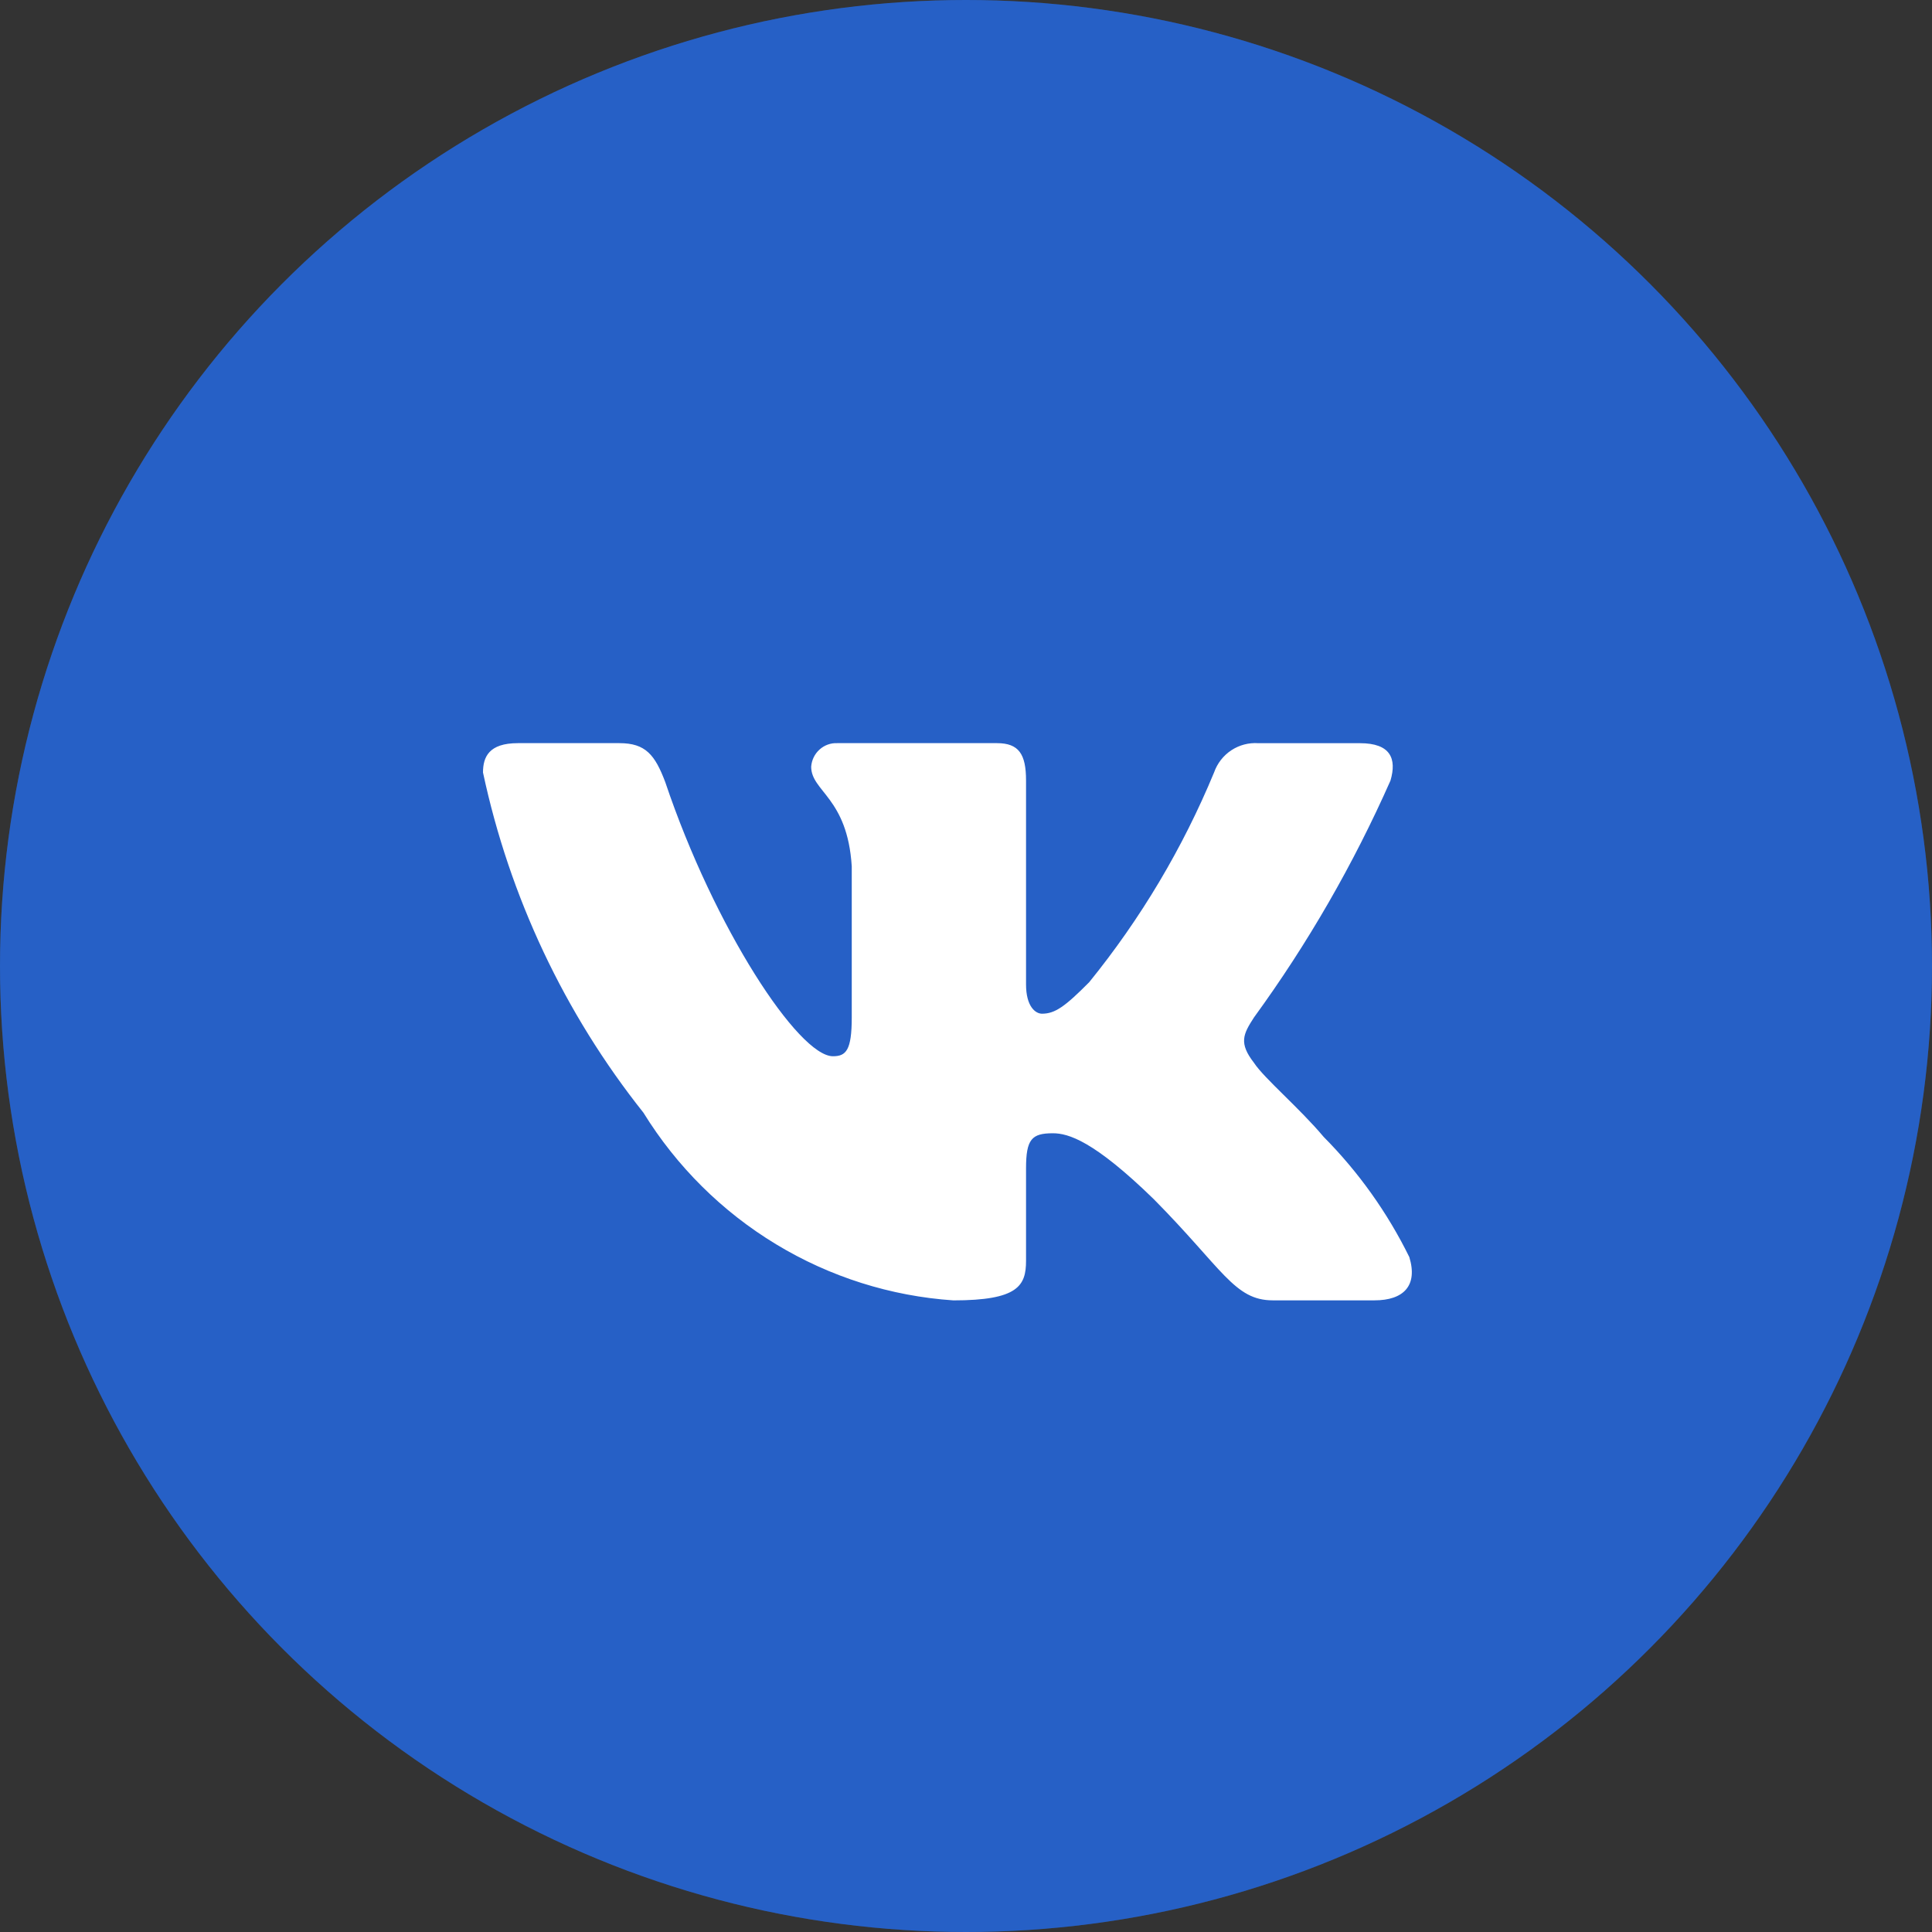
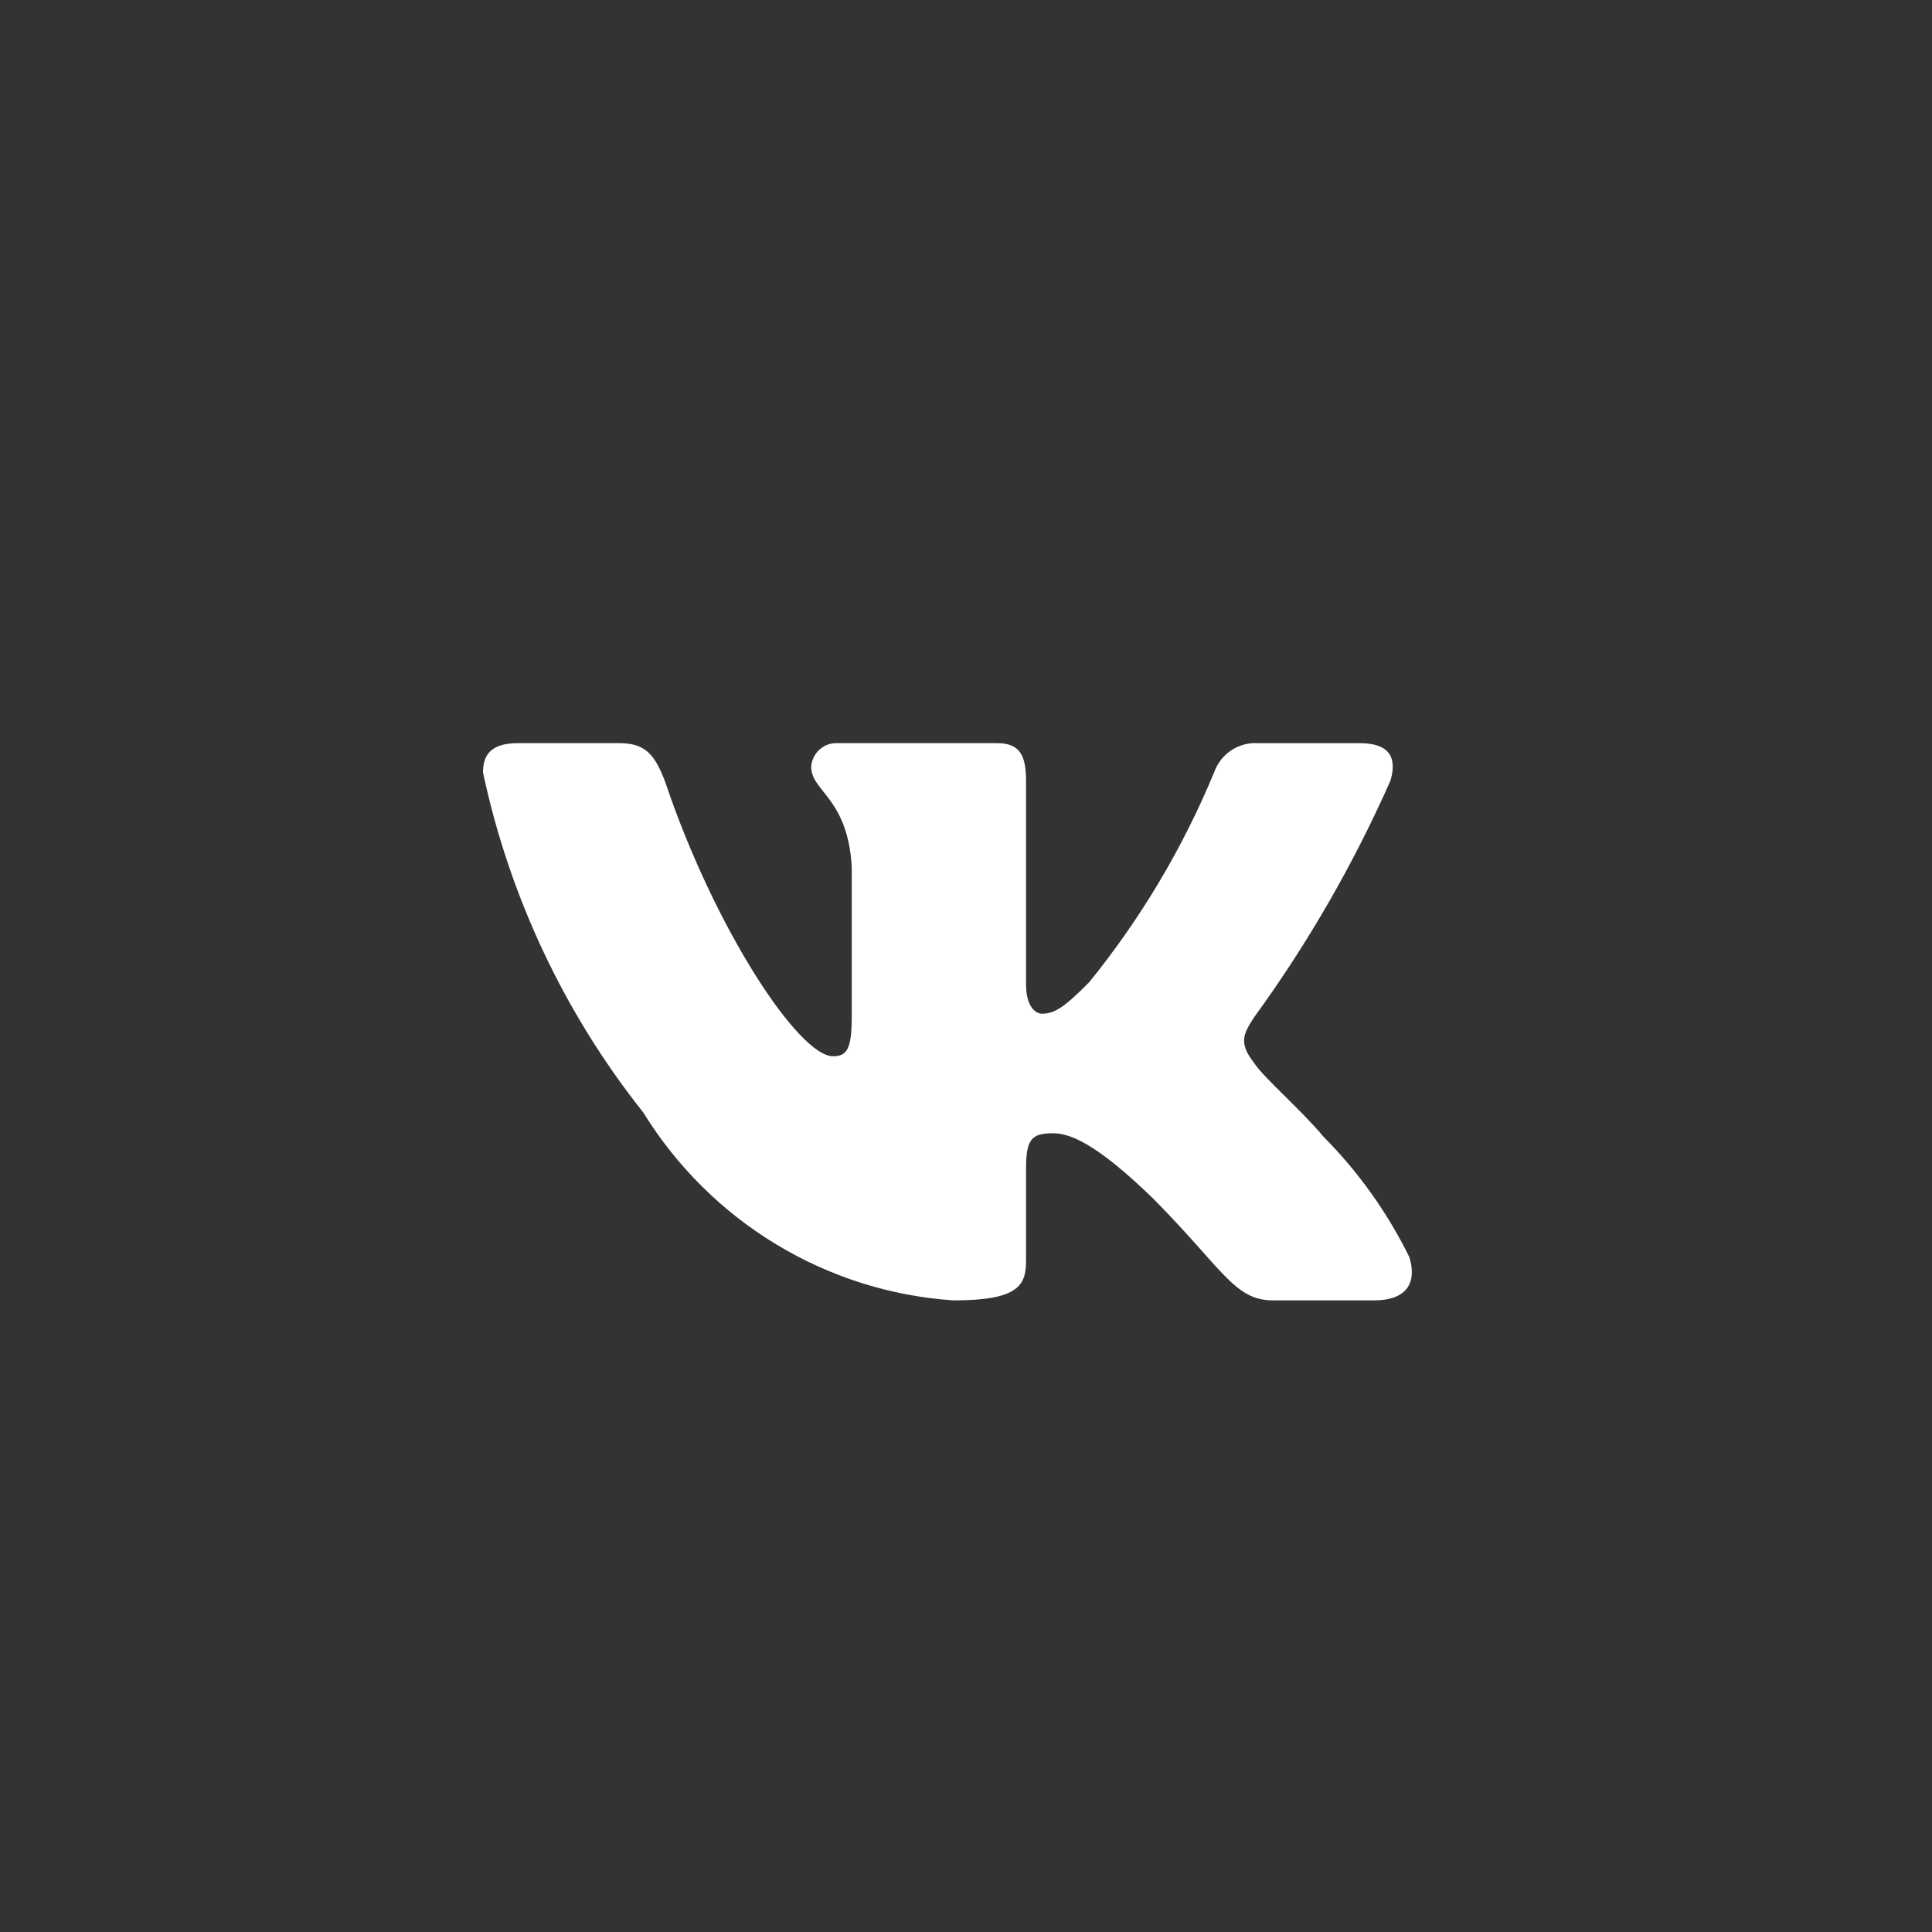
<svg xmlns="http://www.w3.org/2000/svg" width="52" height="52" viewBox="0 0 52 52" fill="none">
  <rect x="0" y="0" width="52" height="52" fill="#333333" stroke="none" />
-   <circle cx="26" cy="26" r="26" fill="#2F78F7" />
-   <circle cx="26" cy="26" r="26" fill="black" fill-opacity="0.2" />
  <path d="M36.995 34.999H34.258C33.223 34.999 32.911 34.152 31.055 32.277C29.434 30.698 28.749 30.502 28.338 30.502C27.771 30.502 27.616 30.659 27.616 31.448V33.934C27.616 34.606 27.4 35 25.661 35C23.974 34.886 22.337 34.368 20.887 33.489C19.436 32.611 18.213 31.397 17.318 29.948C15.194 27.276 13.715 24.141 13 20.792C13 20.377 13.156 20.002 13.938 20.002H16.673C17.376 20.002 17.629 20.318 17.905 21.049C19.233 24.995 21.499 28.429 22.419 28.429C22.771 28.429 22.925 28.271 22.925 27.383V23.318C22.809 21.463 21.833 21.306 21.833 20.635C21.846 20.458 21.926 20.293 22.057 20.175C22.188 20.056 22.36 19.994 22.535 20.002H26.834C27.422 20.002 27.616 20.297 27.616 21.007V26.495C27.616 27.088 27.868 27.284 28.046 27.284C28.398 27.284 28.669 27.088 29.316 26.436C30.701 24.729 31.834 22.827 32.677 20.79C32.763 20.546 32.926 20.336 33.141 20.194C33.356 20.052 33.612 19.985 33.868 20.003H36.604C37.425 20.003 37.599 20.417 37.425 21.009C36.429 23.26 35.198 25.397 33.752 27.383C33.457 27.838 33.339 28.074 33.752 28.607C34.023 29.021 34.983 29.831 35.627 30.6C36.565 31.545 37.343 32.638 37.932 33.834C38.167 34.605 37.776 34.999 36.995 34.999Z" fill="white" />
</svg>